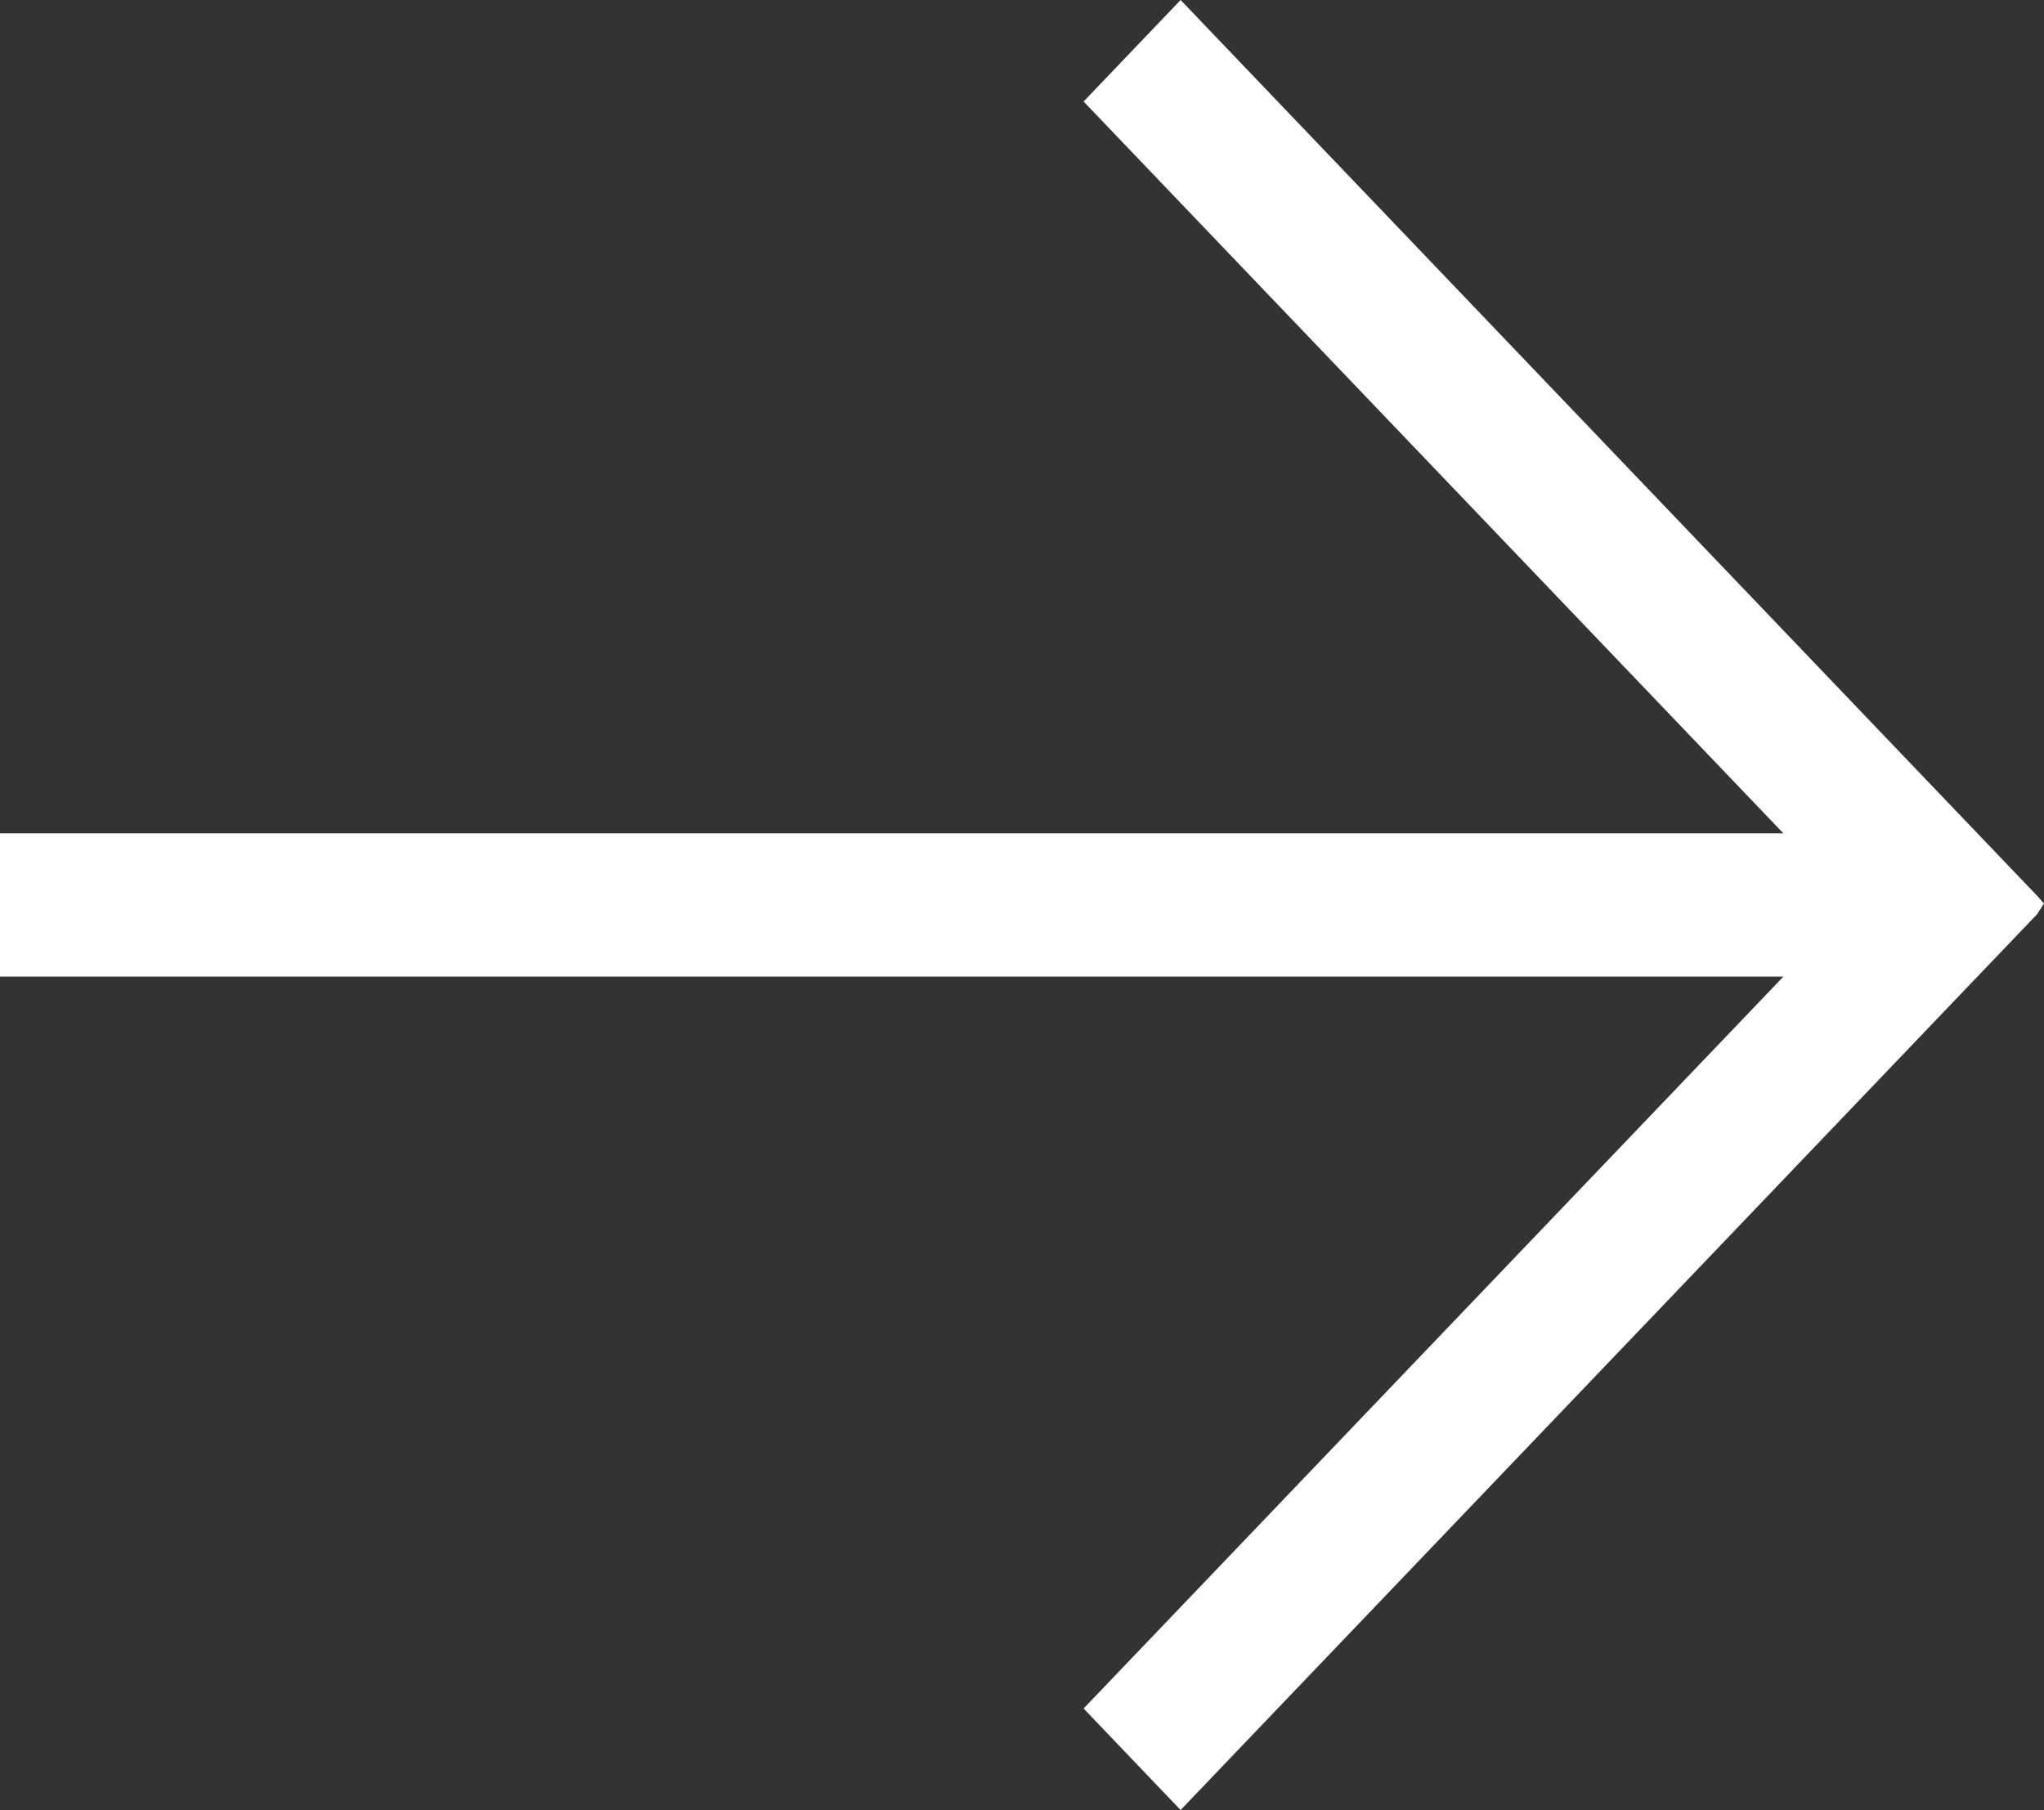
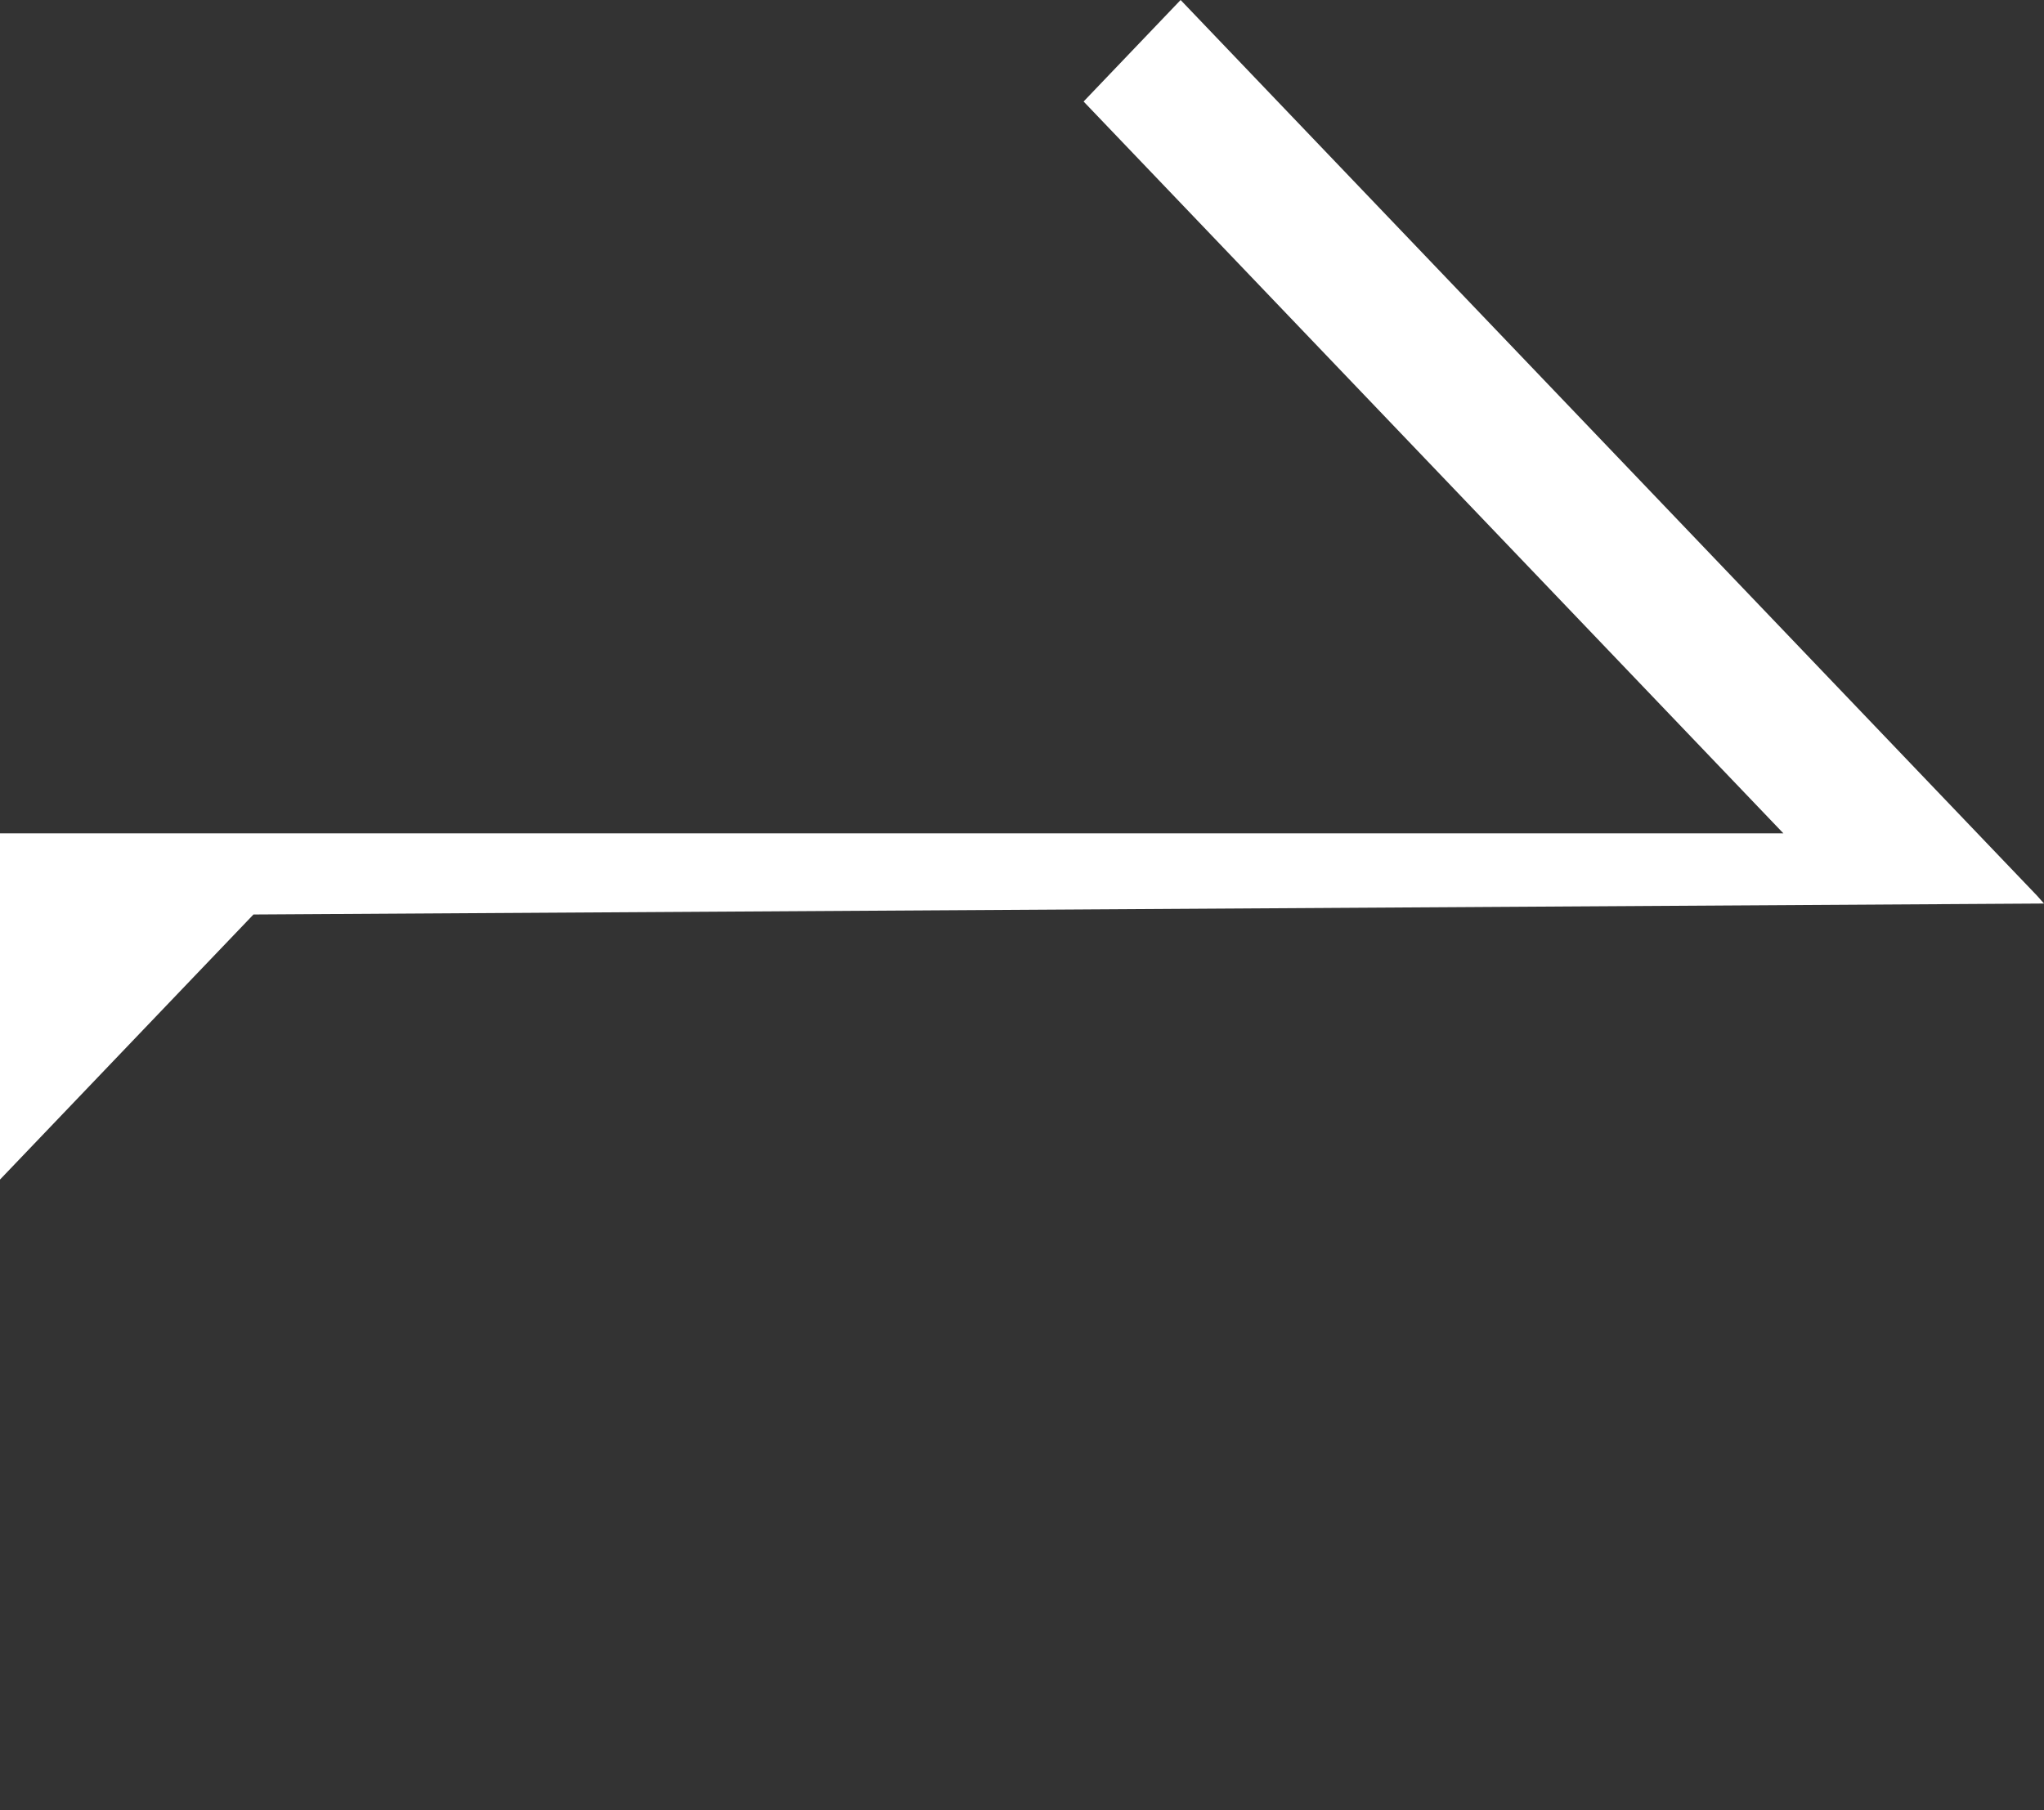
<svg xmlns="http://www.w3.org/2000/svg" width="180.565" height="159.91" viewBox="0 0 180.565 159.91">
  <rect x="0" y="0" width="180.565" height="159.91" fill="#333333" stroke="none" />
-   <path id="arrow" d="M1369.565,4676.824l-.632-.711-4.285-4.48-.967-1.012L1293.294,4597l-8.57,8.969,61.816,64.652H1189v12.66h157.542l-61.818,64.66,8.57,8.969,70.39-73.629.965-1.008,4.285-4.48Z" transform="translate(-1189 -4597)" fill="#fff" />
+   <path id="arrow" d="M1369.565,4676.824l-.632-.711-4.285-4.48-.967-1.012L1293.294,4597l-8.57,8.969,61.816,64.652H1189v12.66l-61.818,64.66,8.57,8.969,70.39-73.629.965-1.008,4.285-4.48Z" transform="translate(-1189 -4597)" fill="#fff" />
</svg>